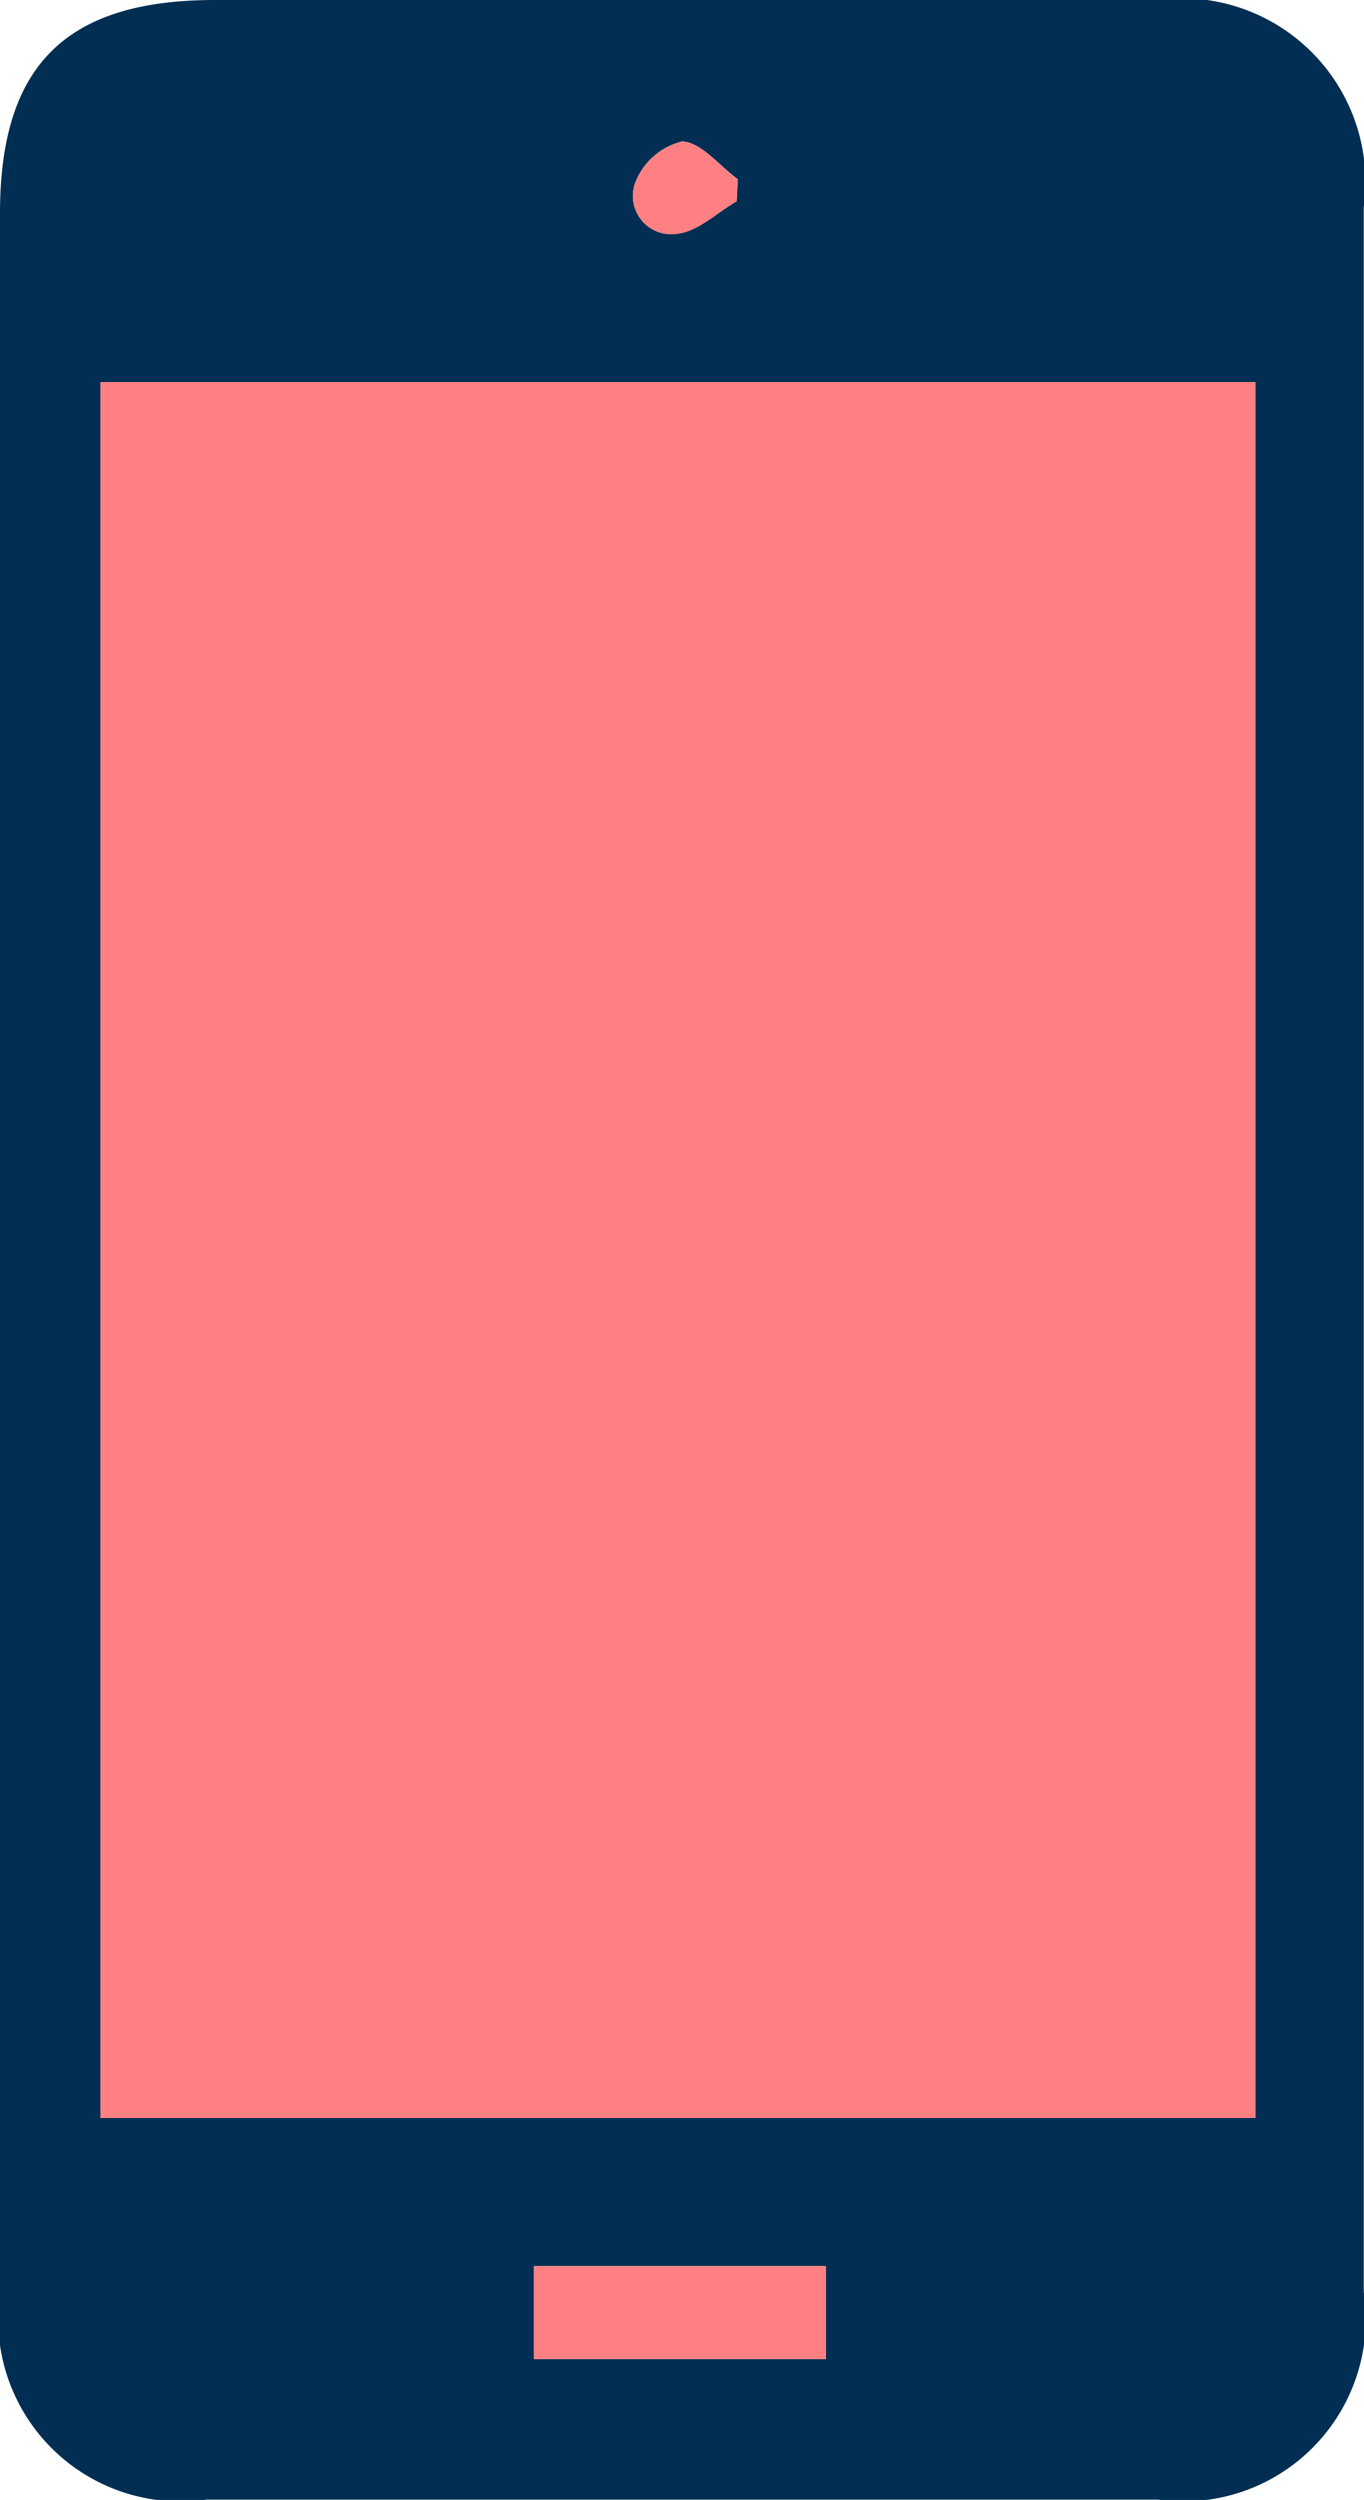
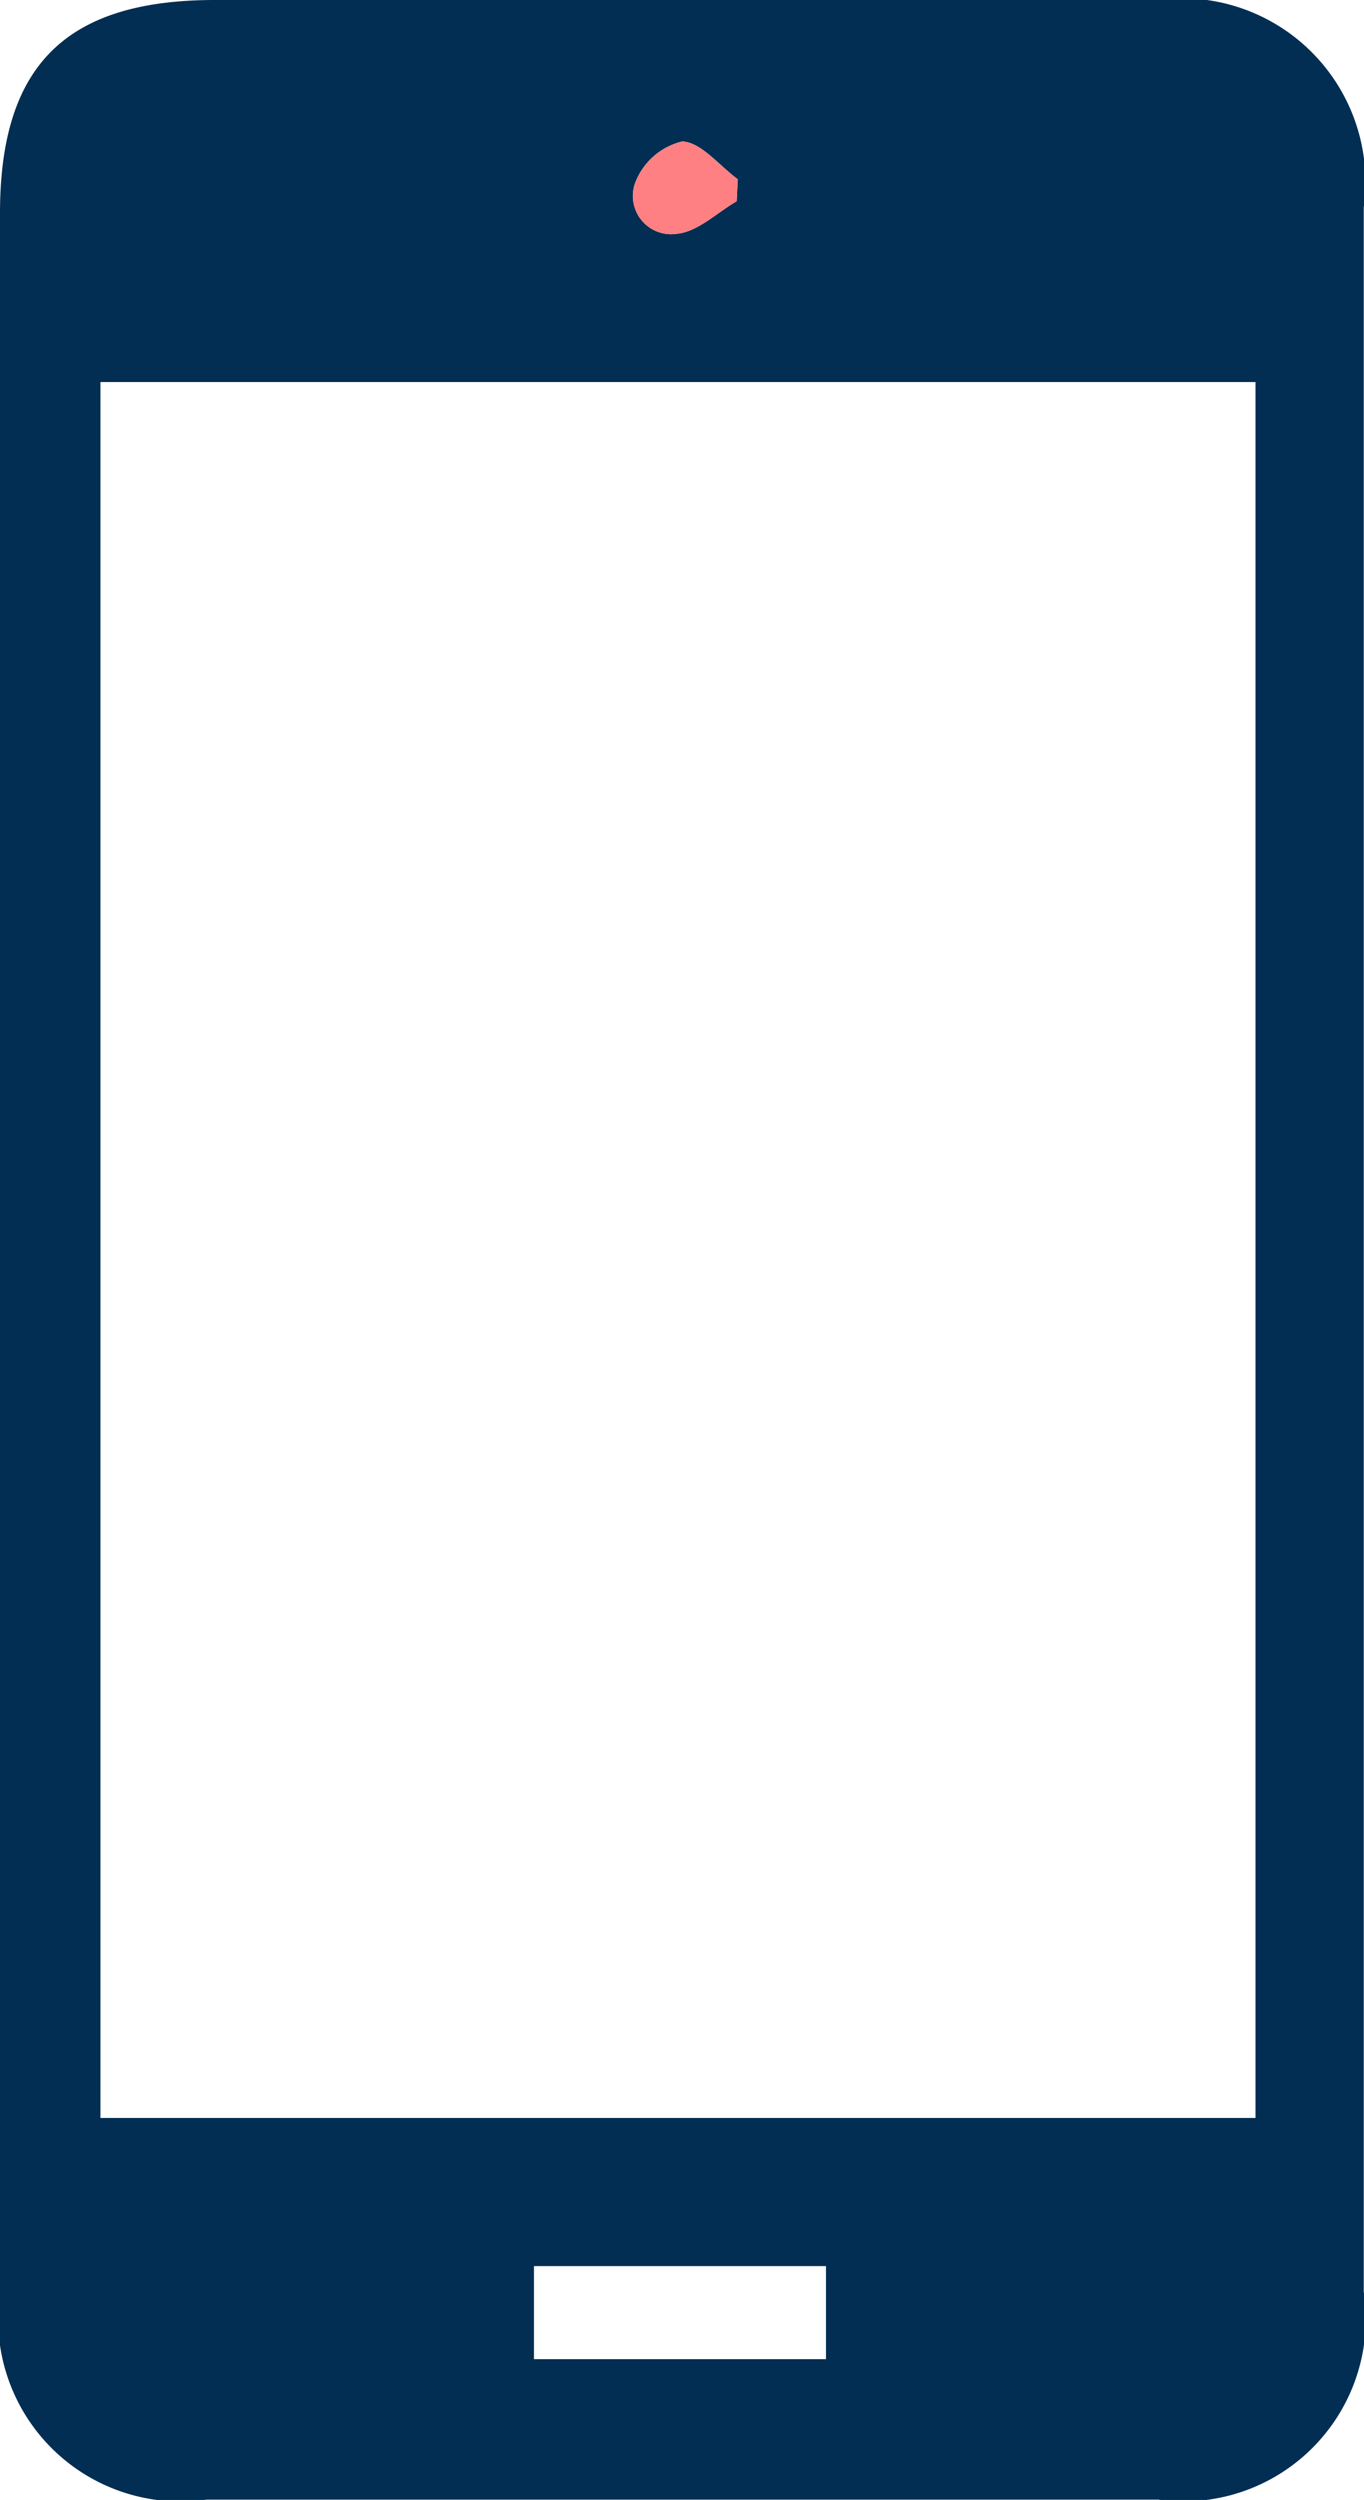
<svg xmlns="http://www.w3.org/2000/svg" width="15.792" height="28.937" viewBox="0 0 15.792 28.937">
  <g id="Group_49549" data-name="Group 49549" transform="translate(0 0)">
    <g id="Group_49550" data-name="Group 49550">
      <path id="Path_33872" data-name="Path 33872" d="M0,14.448Q0,8.459,0,2.47C0,.755.763,0,2.489,0q5.452,0,10.9,0a2.128,2.128,0,0,1,2.4,2.4q0,12.063,0,24.126a2.111,2.111,0,0,1-2.38,2.407q-5.509,0-11.018,0A2.112,2.112,0,0,1,0,26.539q0-6.046,0-12.091M1.163,24.515H14.536V4.422H1.163Zm5.019,2.792H9.563V26.23H6.182ZM8.529,2.33q.006-.127.013-.255c-.215-.158-.429-.434-.646-.437a.778.778,0,0,0-.544.484.443.443,0,0,0,.489.583c.239-.023.46-.244.689-.376" transform="translate(0 0)" fill="#012e52" />
-       <rect id="Rectangle_20318" data-name="Rectangle 20318" width="13.372" height="20.093" transform="translate(1.163 4.422)" fill="#ff8082" />
-       <rect id="Rectangle_20319" data-name="Rectangle 20319" width="3.381" height="1.077" transform="translate(6.182 26.23)" fill="#ff8082" />
      <path id="Path_33873" data-name="Path 33873" d="M66.036,15.185c-.229.132-.449.352-.689.376a.443.443,0,0,1-.489-.583.778.778,0,0,1,.544-.484c.218,0,.431.28.646.437q-.006.127-.013.255" transform="translate(-57.507 -12.855)" fill="#ff8082" />
    </g>
  </g>
</svg>